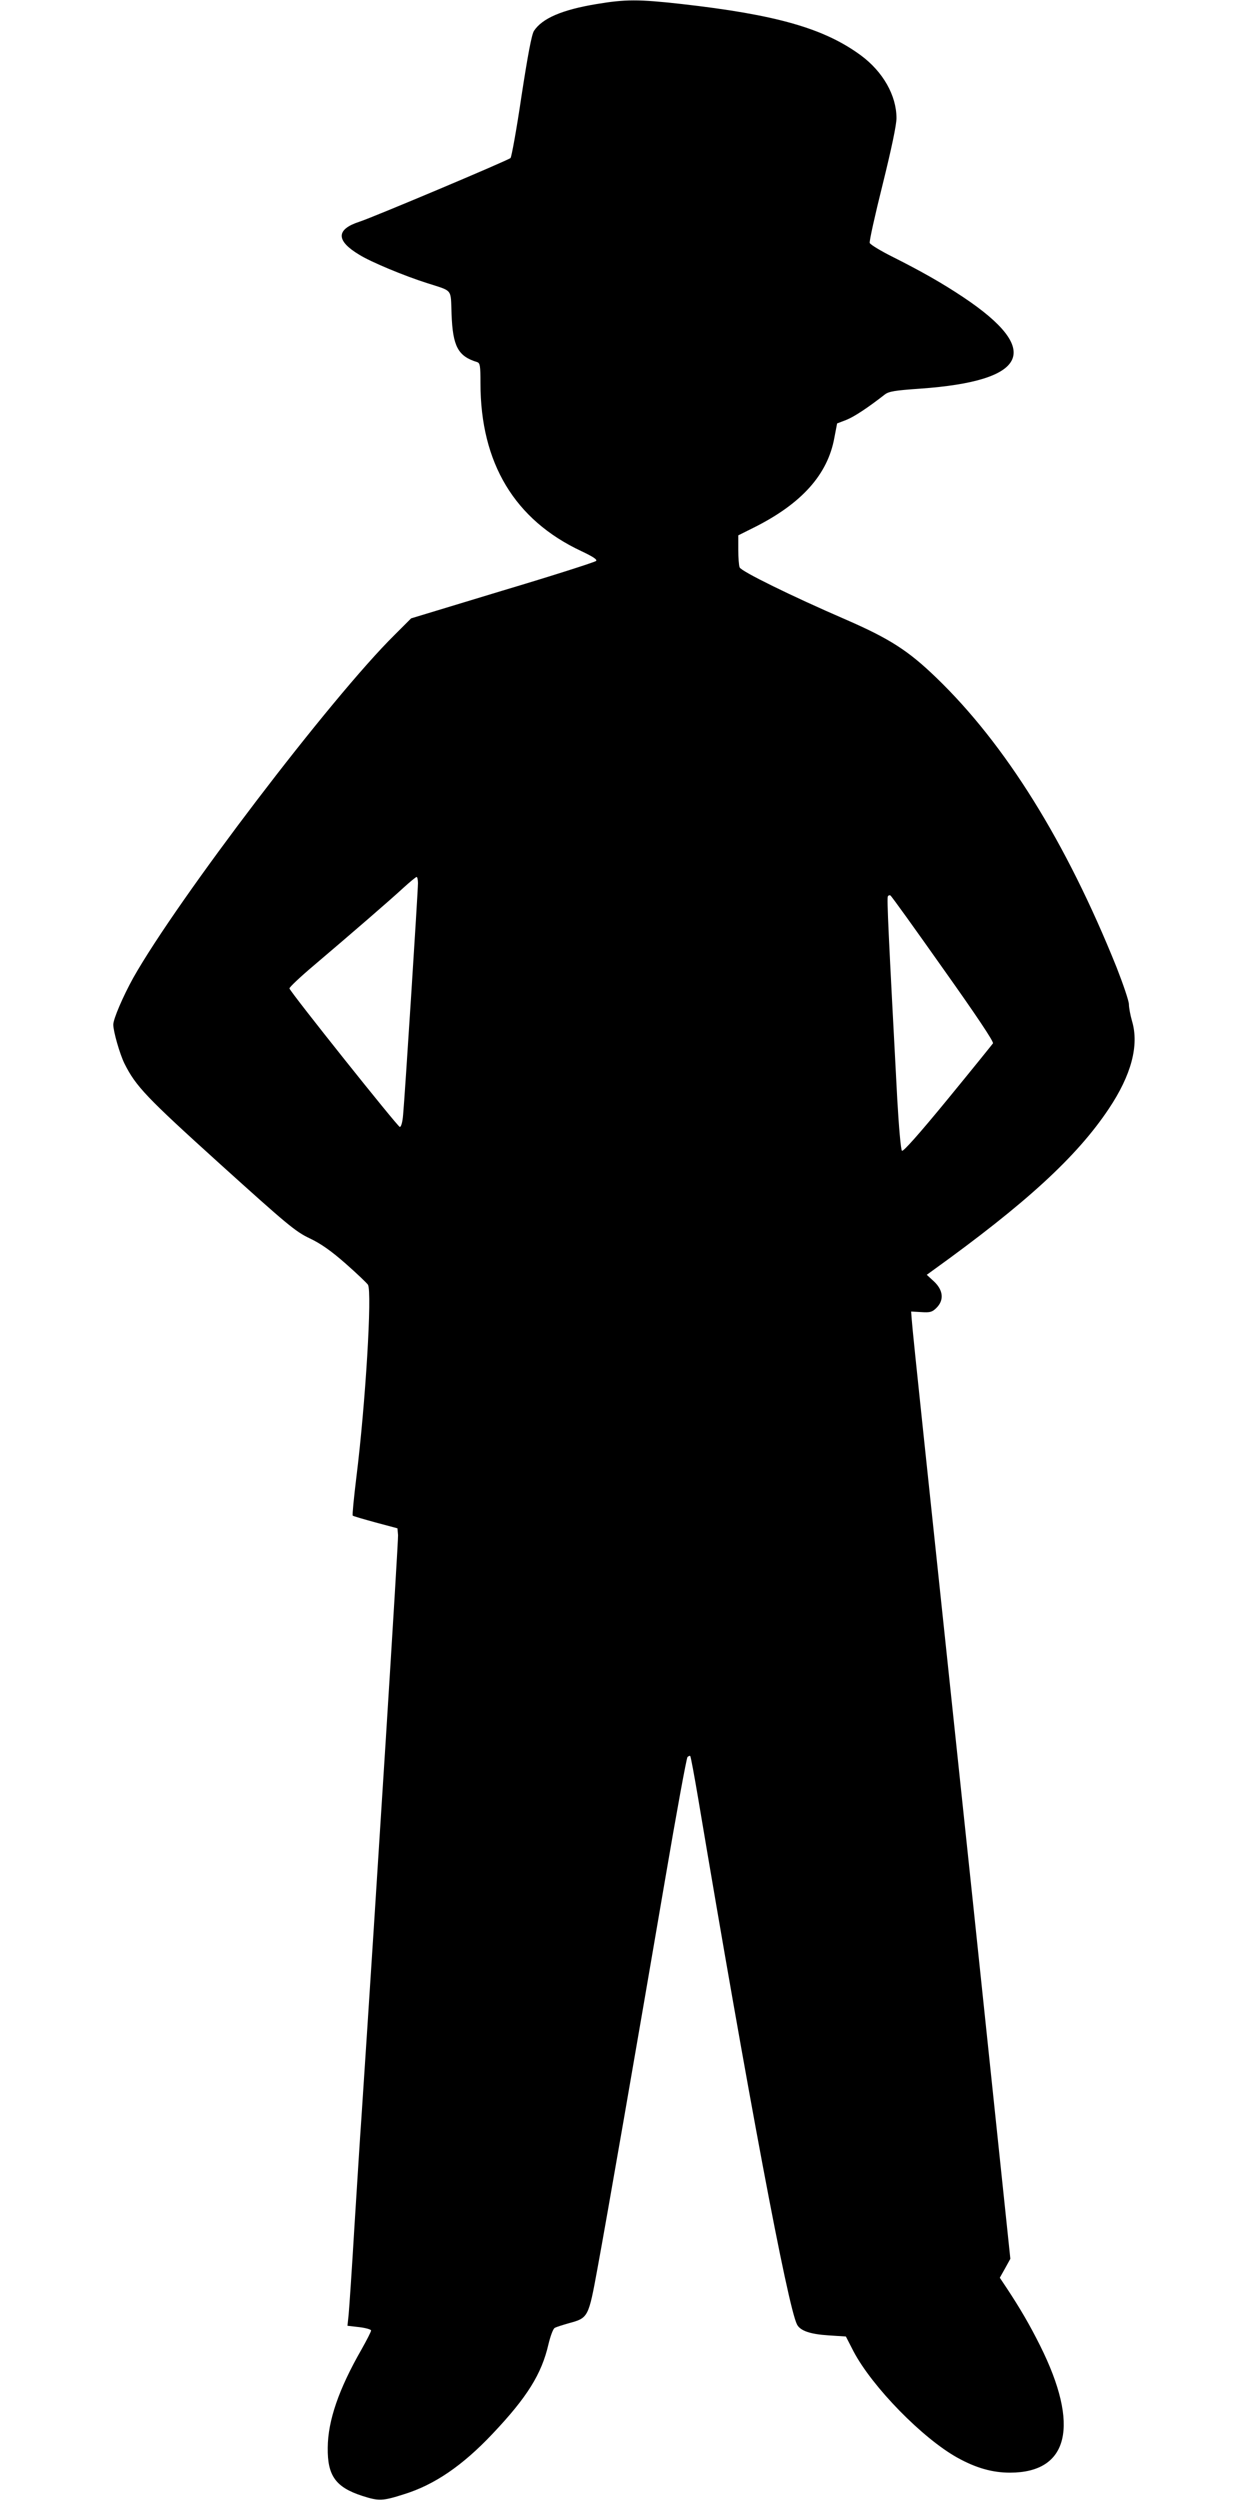
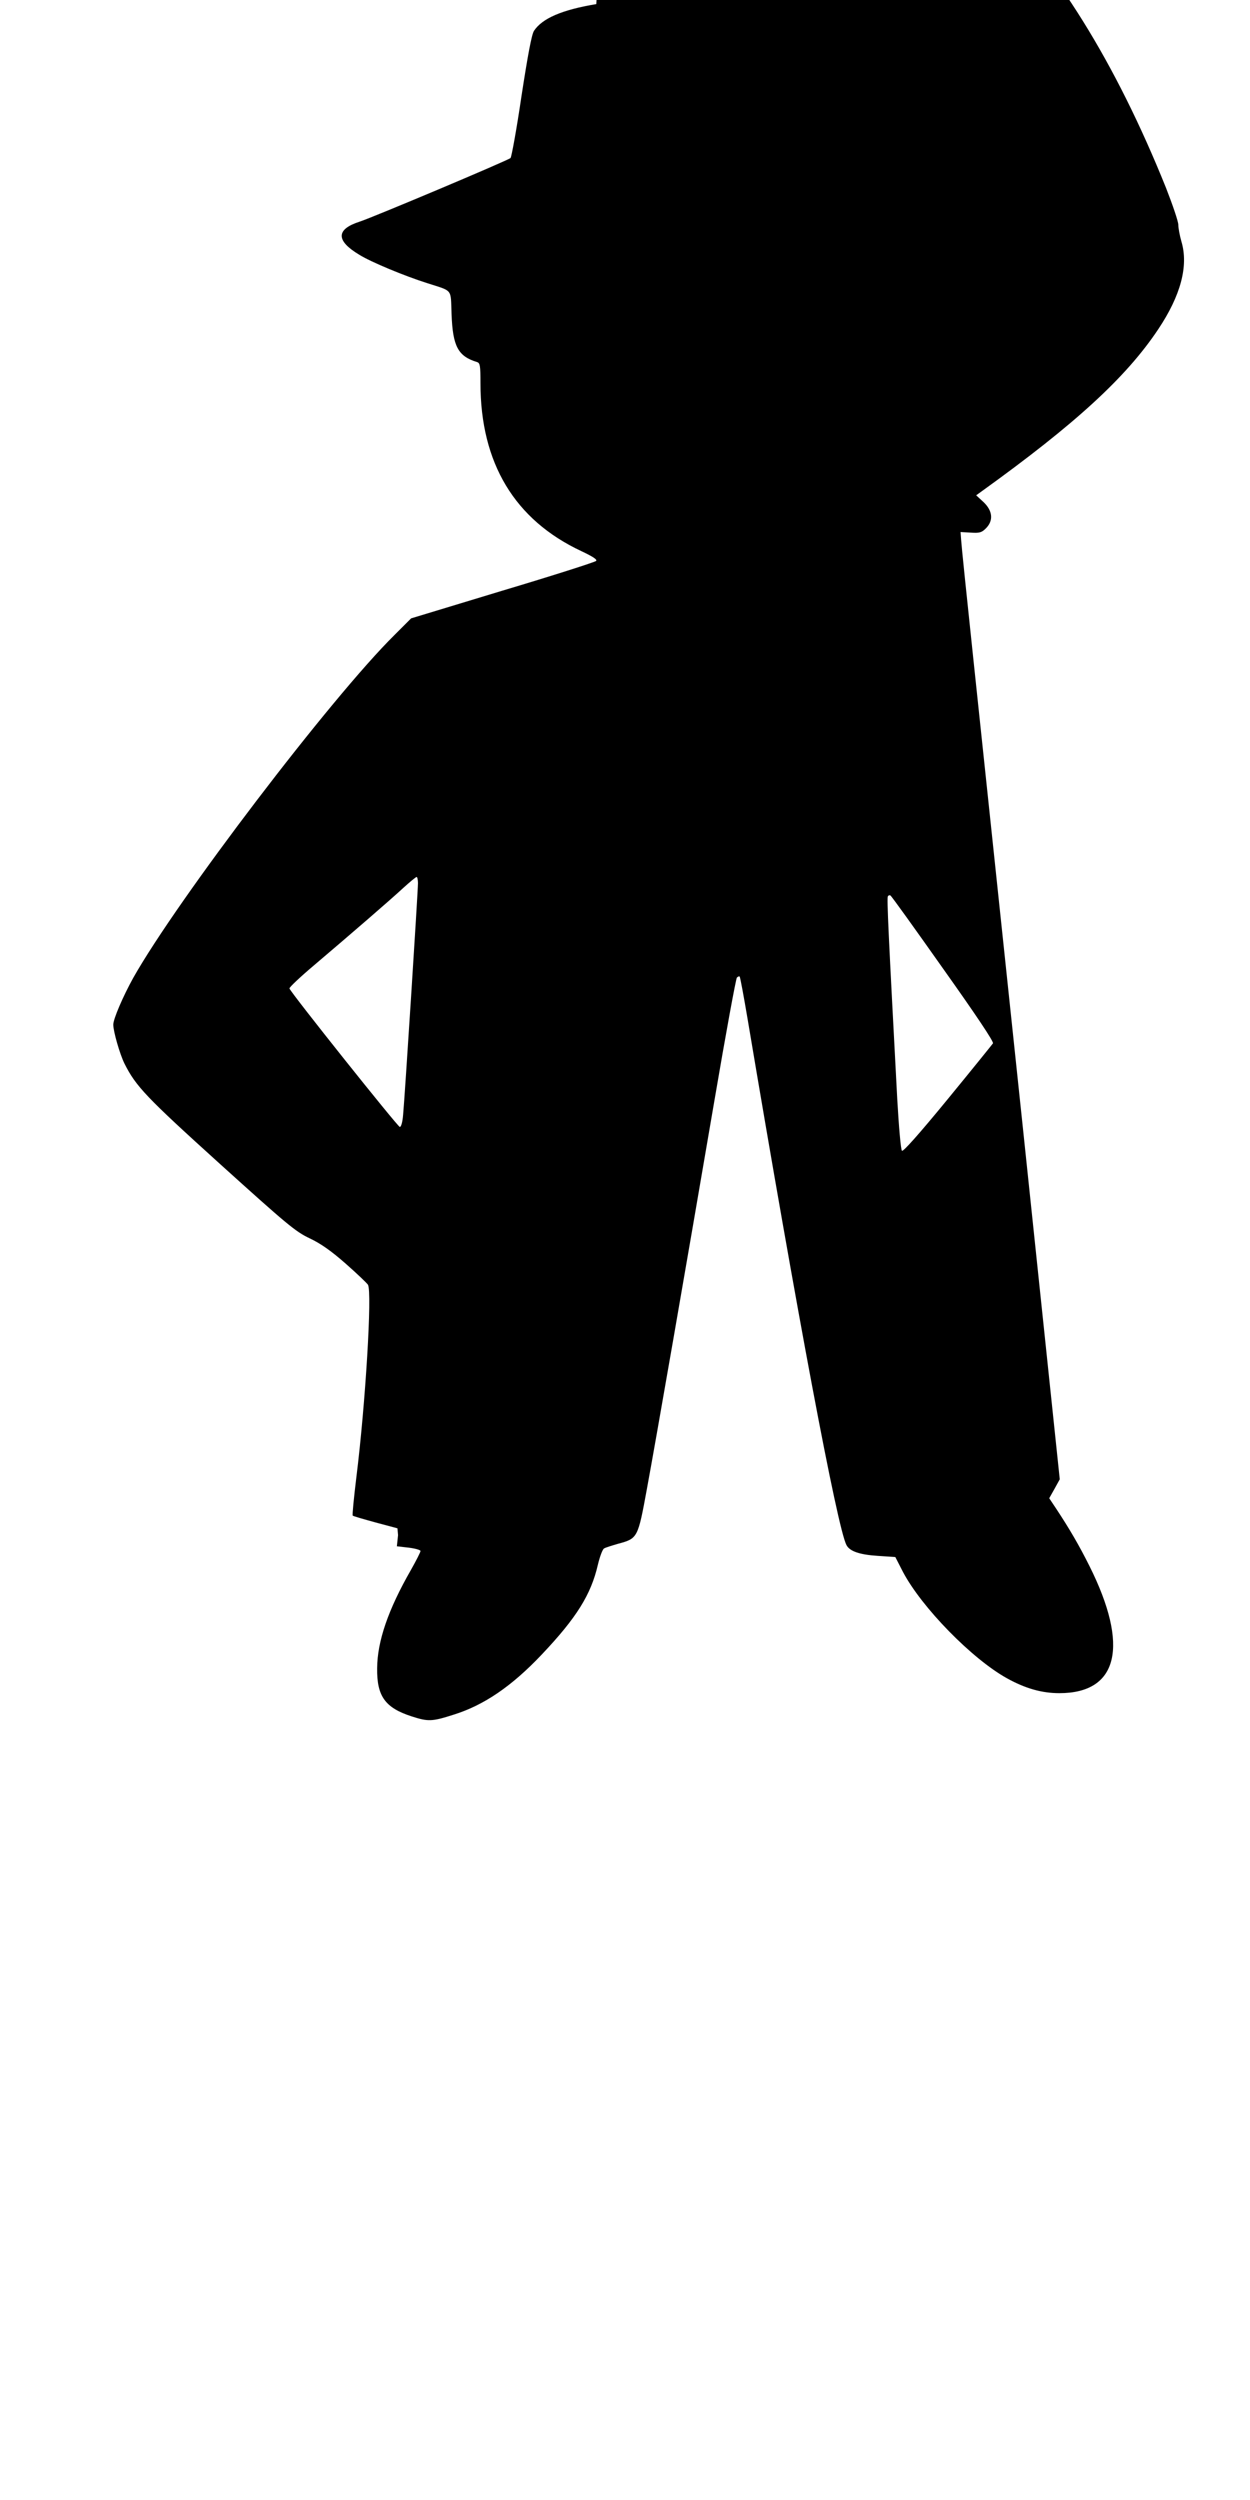
<svg xmlns="http://www.w3.org/2000/svg" version="1.0" width="640pt" height="1280pt" viewBox="0 0 640 1280" preserveAspectRatio="xMidYMid meet">
  <g transform="translate(0,1280) scale(0.1,-0.1)" fill="#000000" stroke="none">
-     <path d="M3053 12779 c-175 -29 -277 -73 -319 -137 -12 -18 -32 -126 -64 -334 -25 -170 -51 -312 -56 -317 -12 -12 -705 -304 -773 -326 -121 -39 -122 -97 -2 -169 61 -38 230 -108 346 -145 136 -44 122 -26 127 -159 6 -166 33 -216 131 -246 15 -5 17 -19 17 -108 0 -409 175 -700 517 -860 59 -28 82 -43 75 -50 -6 -6 -221 -75 -479 -152 l-468 -142 -85 -85 c-325 -321 -1112 -1355 -1338 -1756 -52 -94 -102 -210 -102 -239 0 -35 33 -150 57 -199 59 -118 112 -173 491 -516 341 -308 385 -345 457 -379 57 -27 110 -64 185 -130 58 -51 109 -100 114 -108 22 -37 -13 -613 -59 -982 -13 -107 -22 -197 -19 -200 3 -3 55 -18 117 -35 l112 -30 3 -35 c2 -31 -107 -1767 -188 -2990 -6 -80 -21 -325 -35 -545 -13 -220 -27 -425 -30 -456 l-6 -57 61 -7 c33 -4 60 -12 60 -17 0 -6 -22 -49 -49 -97 -117 -204 -172 -365 -173 -503 -2 -144 41 -203 177 -247 84 -27 103 -27 215 9 154 48 297 145 451 308 178 188 252 307 287 459 10 42 24 80 32 84 8 5 41 15 72 24 100 27 101 29 147 280 48 260 198 1124 346 1990 58 341 110 624 115 629 6 5 12 8 14 5 3 -3 21 -101 41 -219 252 -1502 459 -2604 506 -2692 17 -32 68 -49 160 -55 l90 -6 39 -76 c96 -182 354 -446 533 -545 94 -52 178 -76 268 -76 302 0 359 241 154 651 -53 106 -102 190 -170 293 l-36 54 27 48 27 49 -191 1820 c-106 1001 -219 2074 -252 2385 -33 311 -61 583 -62 605 l-3 40 52 -3 c45 -3 56 0 78 22 39 39 35 89 -12 134 l-38 35 29 21 c478 344 739 583 903 829 115 172 156 324 119 449 -9 31 -16 70 -16 86 0 17 -29 102 -63 189 -258 642 -569 1142 -924 1484 -143 138 -238 199 -463 297 -277 120 -536 247 -543 267 -4 9 -7 50 -7 90 l0 74 80 40 c244 122 378 271 412 460 l14 73 47 18 c40 16 110 62 197 130 21 16 51 21 180 30 554 39 629 197 221 469 -108 72 -214 132 -359 205 -62 31 -115 63 -119 72 -3 8 27 143 66 299 45 182 71 305 71 340 0 116 -69 238 -183 322 -188 138 -433 208 -922 263 -215 24 -284 24 -432 -1z m-913 -4501 c0 -42 -68 -1103 -76 -1185 -3 -38 -10 -63 -17 -63 -11 1 -558 687 -565 709 -2 5 54 58 125 118 192 163 391 335 458 397 33 30 63 55 68 56 4 0 7 -15 7 -32z m2689 -438 c169 -238 260 -374 255 -382 -5 -7 -109 -136 -232 -286 -146 -178 -228 -270 -234 -264 -6 6 -16 124 -24 264 -45 848 -54 1031 -48 1039 3 5 9 7 13 4 5 -2 126 -171 270 -375z" />
+     <path d="M3053 12779 c-175 -29 -277 -73 -319 -137 -12 -18 -32 -126 -64 -334 -25 -170 -51 -312 -56 -317 -12 -12 -705 -304 -773 -326 -121 -39 -122 -97 -2 -169 61 -38 230 -108 346 -145 136 -44 122 -26 127 -159 6 -166 33 -216 131 -246 15 -5 17 -19 17 -108 0 -409 175 -700 517 -860 59 -28 82 -43 75 -50 -6 -6 -221 -75 -479 -152 l-468 -142 -85 -85 c-325 -321 -1112 -1355 -1338 -1756 -52 -94 -102 -210 -102 -239 0 -35 33 -150 57 -199 59 -118 112 -173 491 -516 341 -308 385 -345 457 -379 57 -27 110 -64 185 -130 58 -51 109 -100 114 -108 22 -37 -13 -613 -59 -982 -13 -107 -22 -197 -19 -200 3 -3 55 -18 117 -35 l112 -30 3 -35 l-6 -57 61 -7 c33 -4 60 -12 60 -17 0 -6 -22 -49 -49 -97 -117 -204 -172 -365 -173 -503 -2 -144 41 -203 177 -247 84 -27 103 -27 215 9 154 48 297 145 451 308 178 188 252 307 287 459 10 42 24 80 32 84 8 5 41 15 72 24 100 27 101 29 147 280 48 260 198 1124 346 1990 58 341 110 624 115 629 6 5 12 8 14 5 3 -3 21 -101 41 -219 252 -1502 459 -2604 506 -2692 17 -32 68 -49 160 -55 l90 -6 39 -76 c96 -182 354 -446 533 -545 94 -52 178 -76 268 -76 302 0 359 241 154 651 -53 106 -102 190 -170 293 l-36 54 27 48 27 49 -191 1820 c-106 1001 -219 2074 -252 2385 -33 311 -61 583 -62 605 l-3 40 52 -3 c45 -3 56 0 78 22 39 39 35 89 -12 134 l-38 35 29 21 c478 344 739 583 903 829 115 172 156 324 119 449 -9 31 -16 70 -16 86 0 17 -29 102 -63 189 -258 642 -569 1142 -924 1484 -143 138 -238 199 -463 297 -277 120 -536 247 -543 267 -4 9 -7 50 -7 90 l0 74 80 40 c244 122 378 271 412 460 l14 73 47 18 c40 16 110 62 197 130 21 16 51 21 180 30 554 39 629 197 221 469 -108 72 -214 132 -359 205 -62 31 -115 63 -119 72 -3 8 27 143 66 299 45 182 71 305 71 340 0 116 -69 238 -183 322 -188 138 -433 208 -922 263 -215 24 -284 24 -432 -1z m-913 -4501 c0 -42 -68 -1103 -76 -1185 -3 -38 -10 -63 -17 -63 -11 1 -558 687 -565 709 -2 5 54 58 125 118 192 163 391 335 458 397 33 30 63 55 68 56 4 0 7 -15 7 -32z m2689 -438 c169 -238 260 -374 255 -382 -5 -7 -109 -136 -232 -286 -146 -178 -228 -270 -234 -264 -6 6 -16 124 -24 264 -45 848 -54 1031 -48 1039 3 5 9 7 13 4 5 -2 126 -171 270 -375z" />
  </g>
</svg>